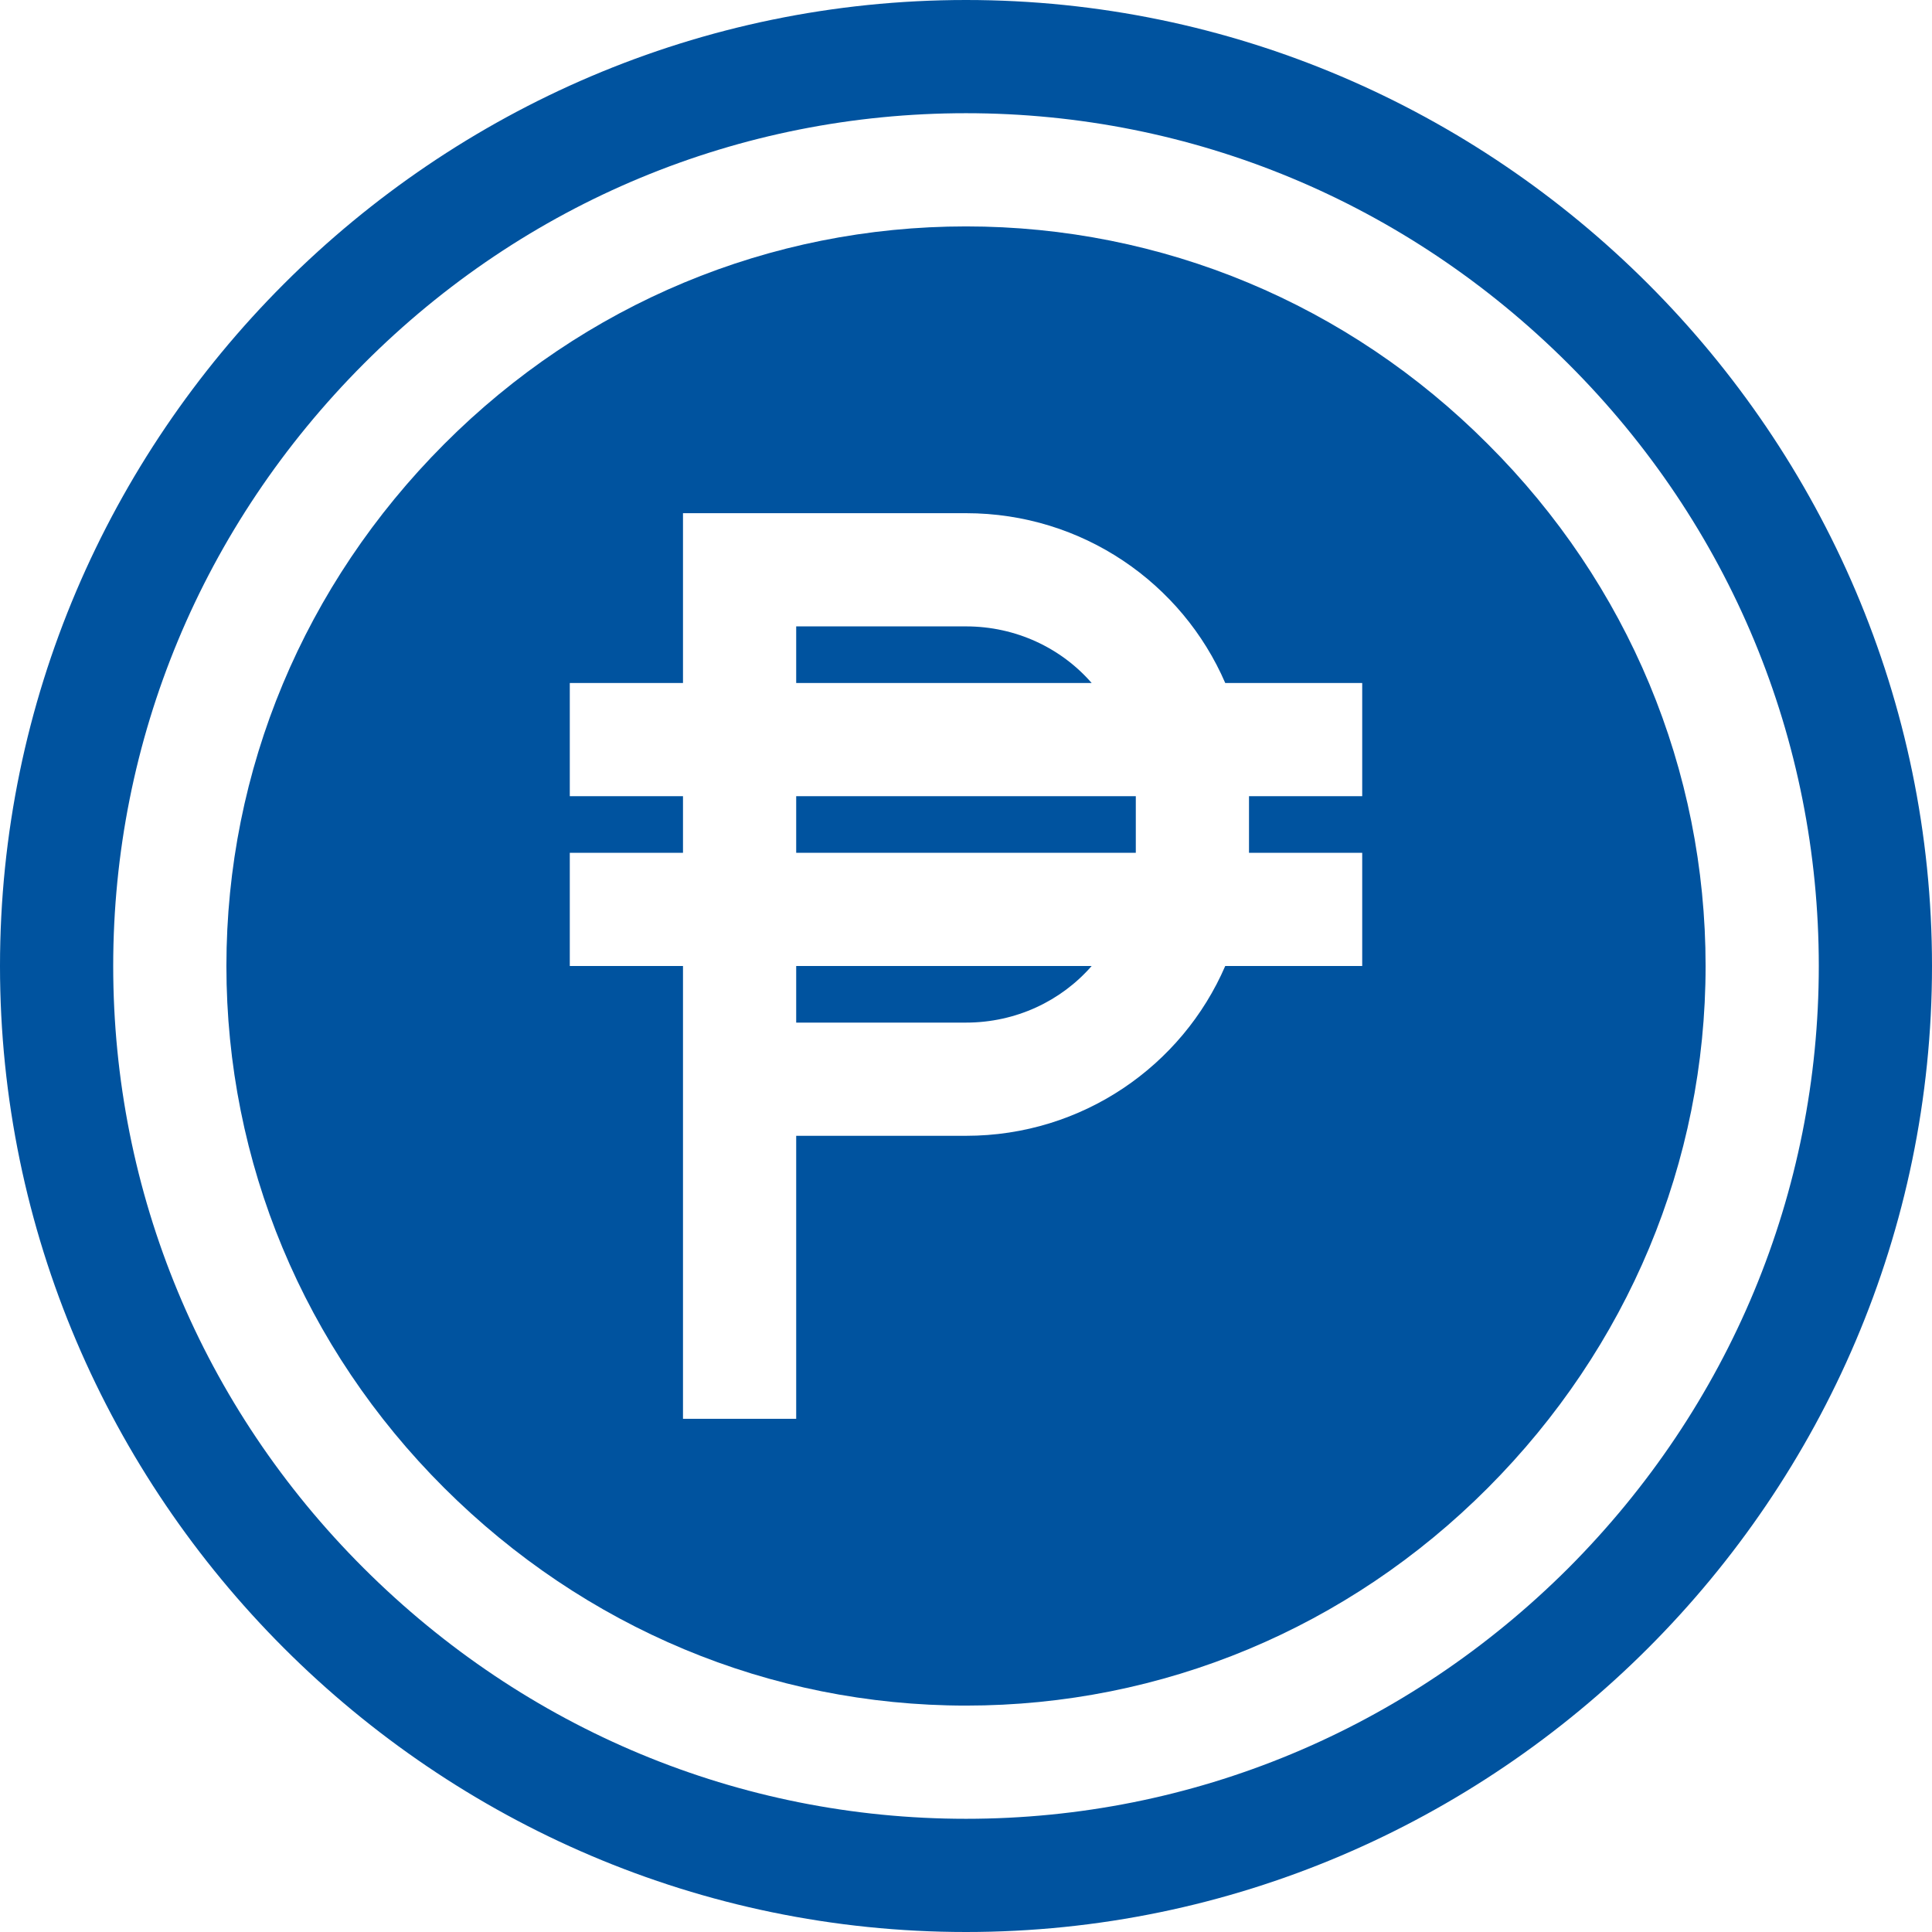
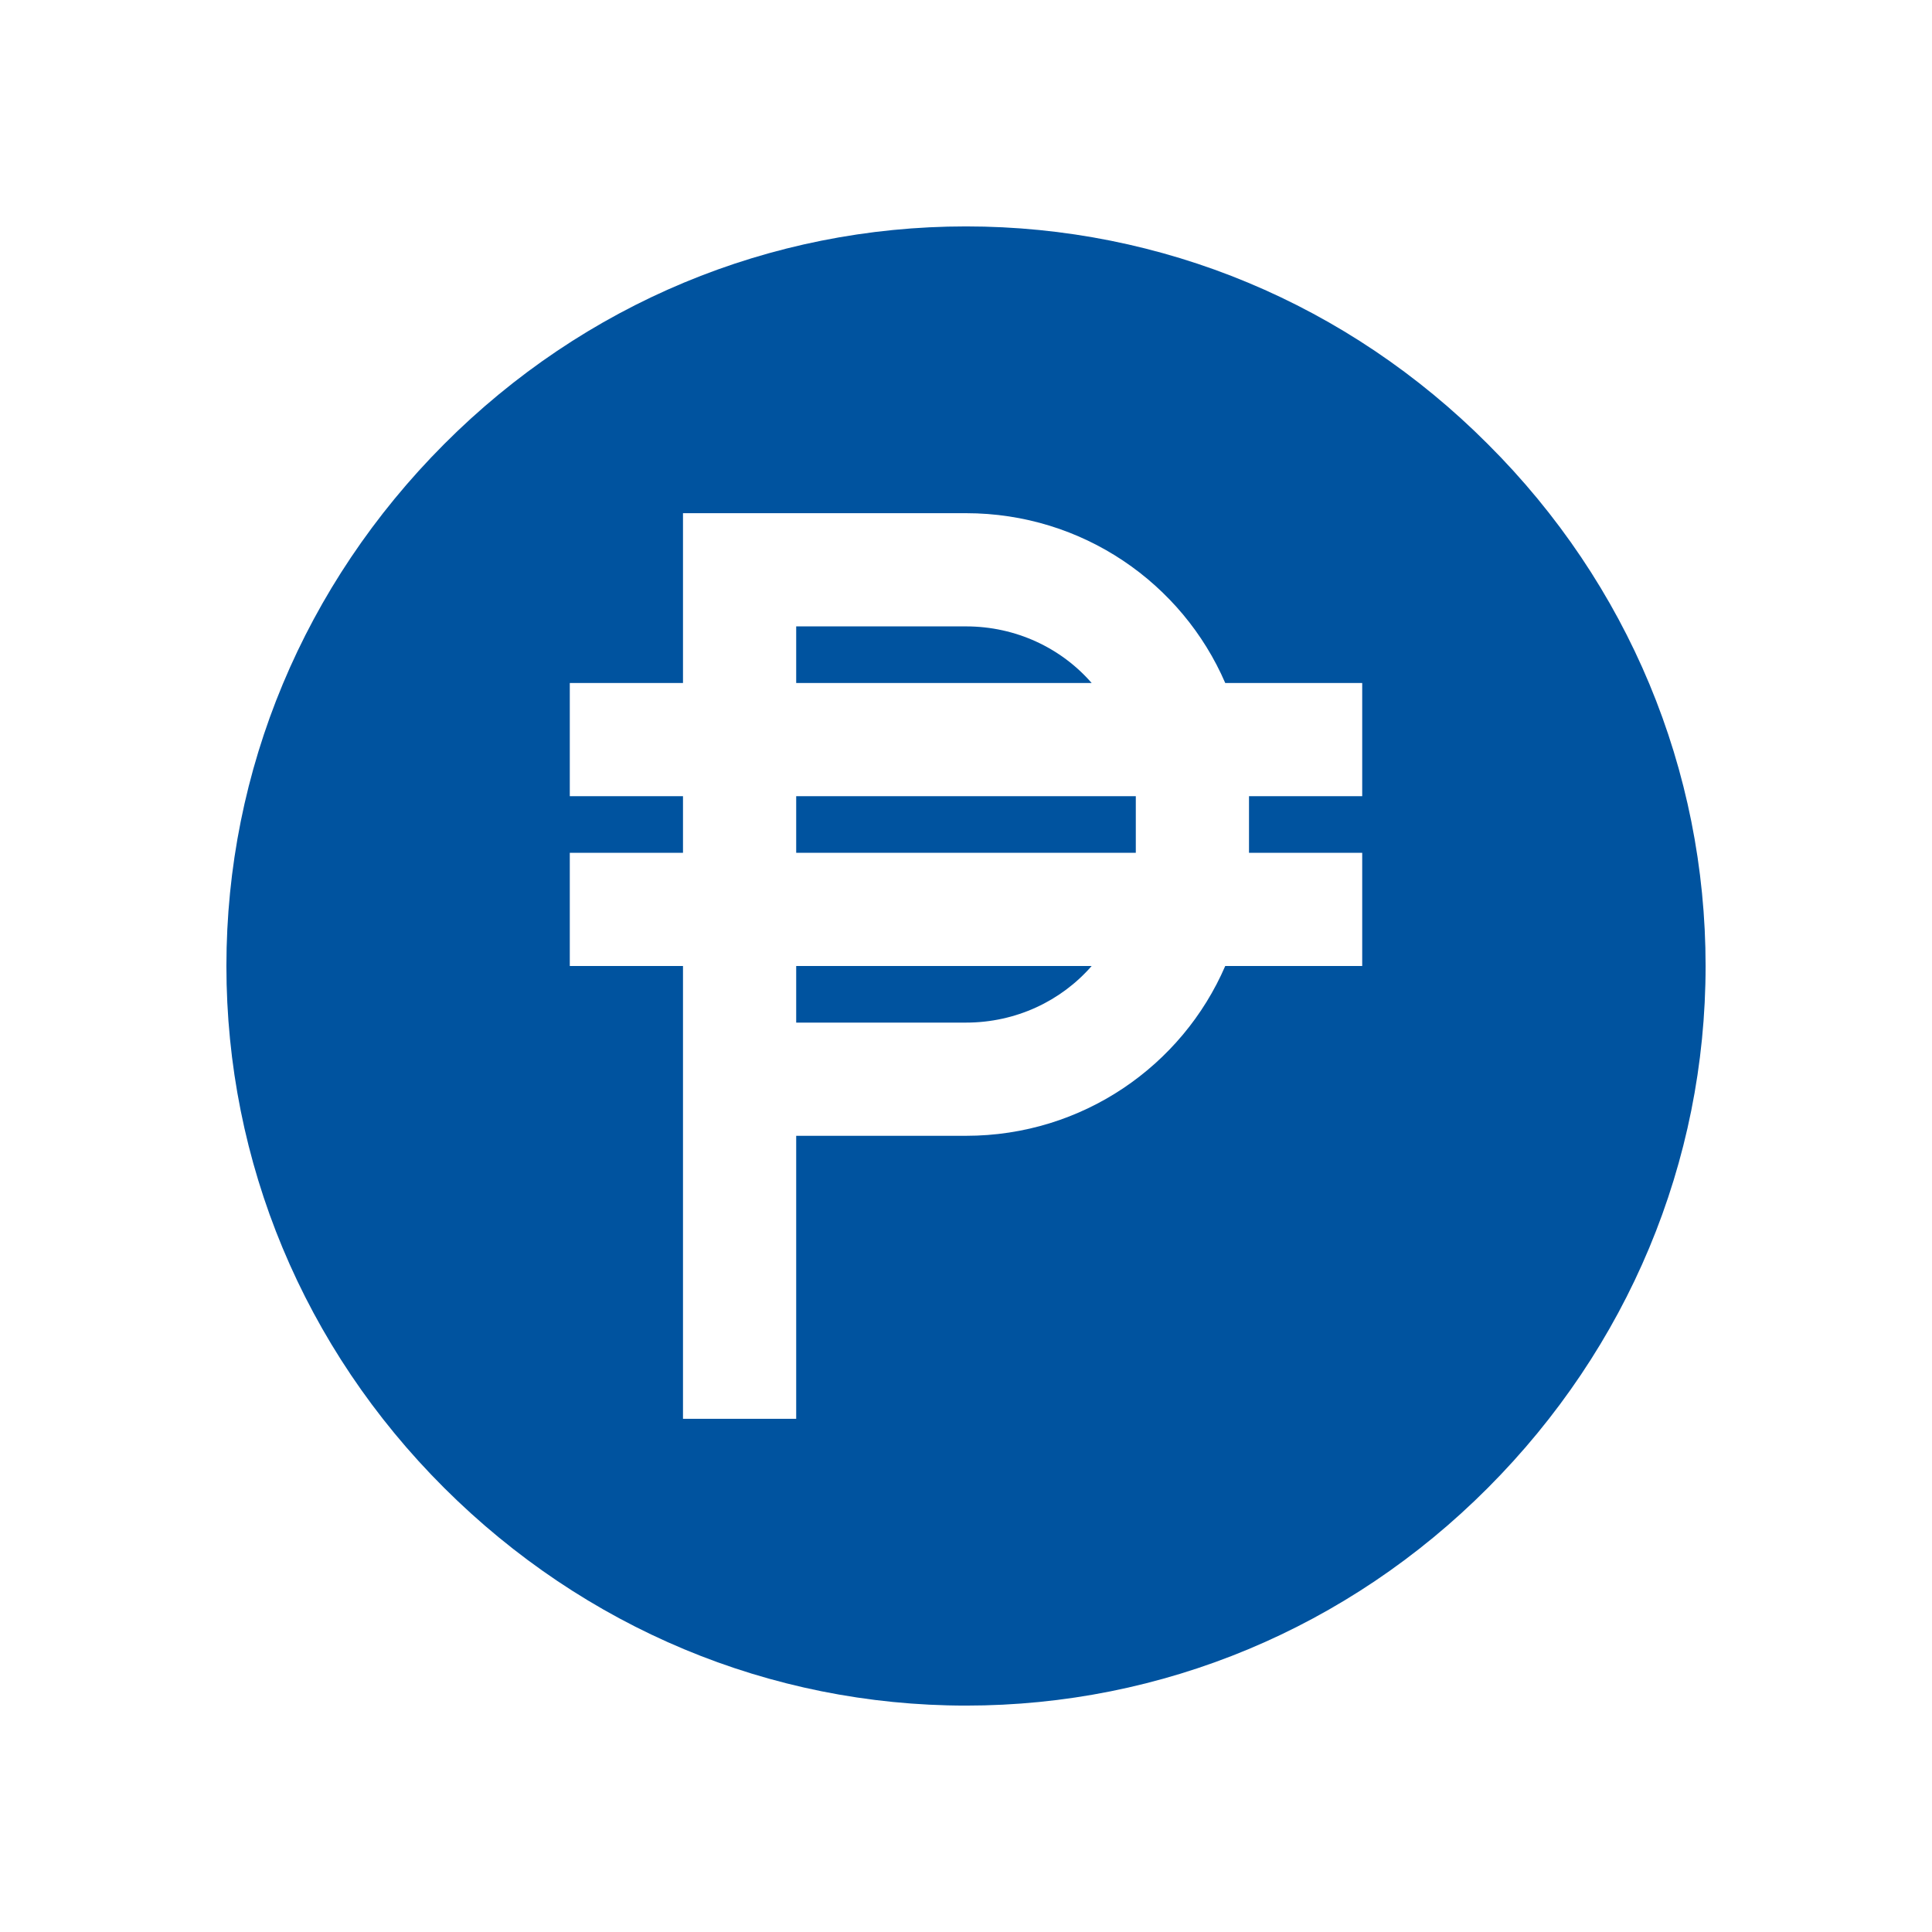
<svg xmlns="http://www.w3.org/2000/svg" version="1.1" id="Layer_1" x="0px" y="0px" viewBox="-49 141 512 512" style="enable-background:new -49 141 512 512;" xml:space="preserve">
  <style type="text/css">
	.st0{fill:#00539F;}
</style>
  <path class="st0" d="M207,307h-45v15h78.3C232.2,312.7,220.2,307,207,307z" />
  <path class="st0" d="M162,352h90v15h-90V352z" />
  <path class="st0" d="M162,412h45c13.2,0,25.2-5.7,33.3-15H162V412z" />
  <path class="st0" d="M345.3,258.7C308.2,221.5,259,201,207,201s-101.2,20.5-138.3,57.7S11,345,11,397s20.5,101.2,57.7,138.3  S155,593,207,593s101.2-20.5,138.3-57.7S403,449,403,397S382.5,295.8,345.3,258.7z M312,352h-30v15h30v30h-36.3  c-11.4,26.4-37.8,45-68.7,45h-45v75h-30V397h-30v-30h30v-15h-30v-30h30v-45h75c30.9,0,57.3,18.6,68.7,45H312V352z" />
-   <path class="st0" d="M207,141C66.3,141-49,256.3-49,397S66.3,653,207,653s256-115.3,256-256S347.7,141,207,141z M366.6,556.6  C323.7,599.4,267,623,207,623S90.3,599.4,47.4,556.6S-19,457-19,397S4.6,280.3,47.4,237.4S147,171,207,171s116.7,23.6,159.6,66.4  S433,337,433,397S409.4,513.7,366.6,556.6z" />
</svg>